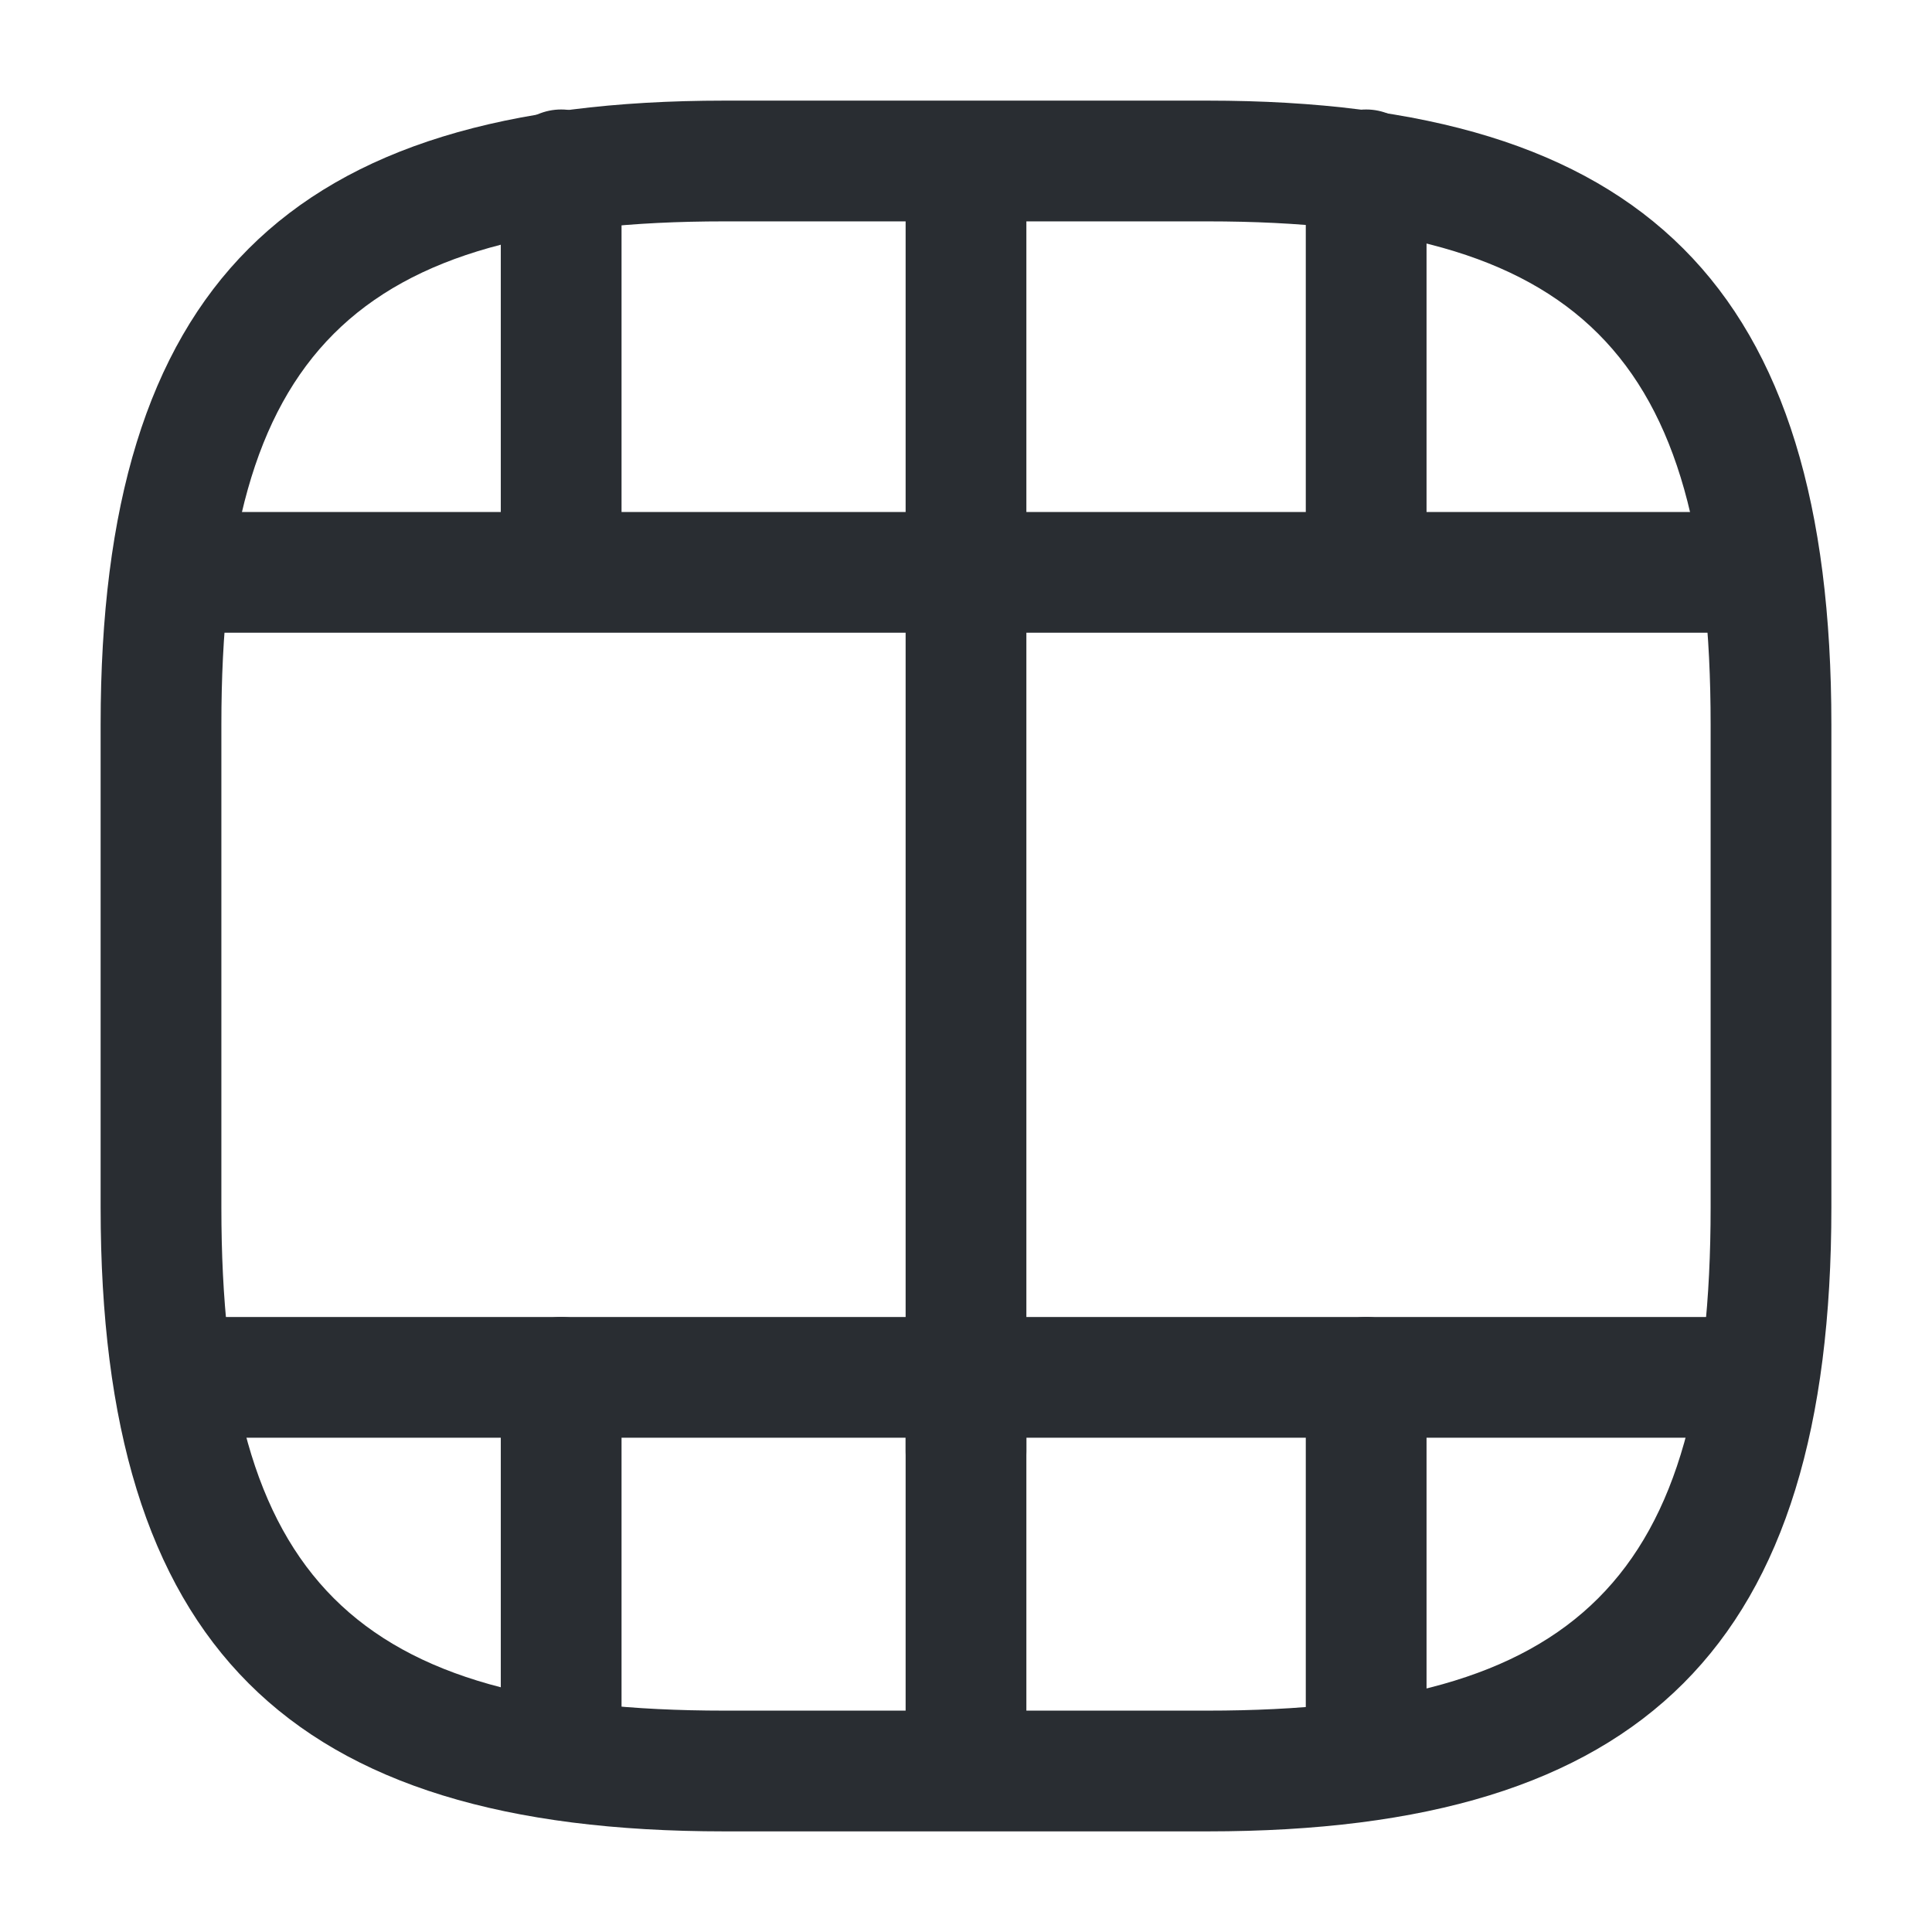
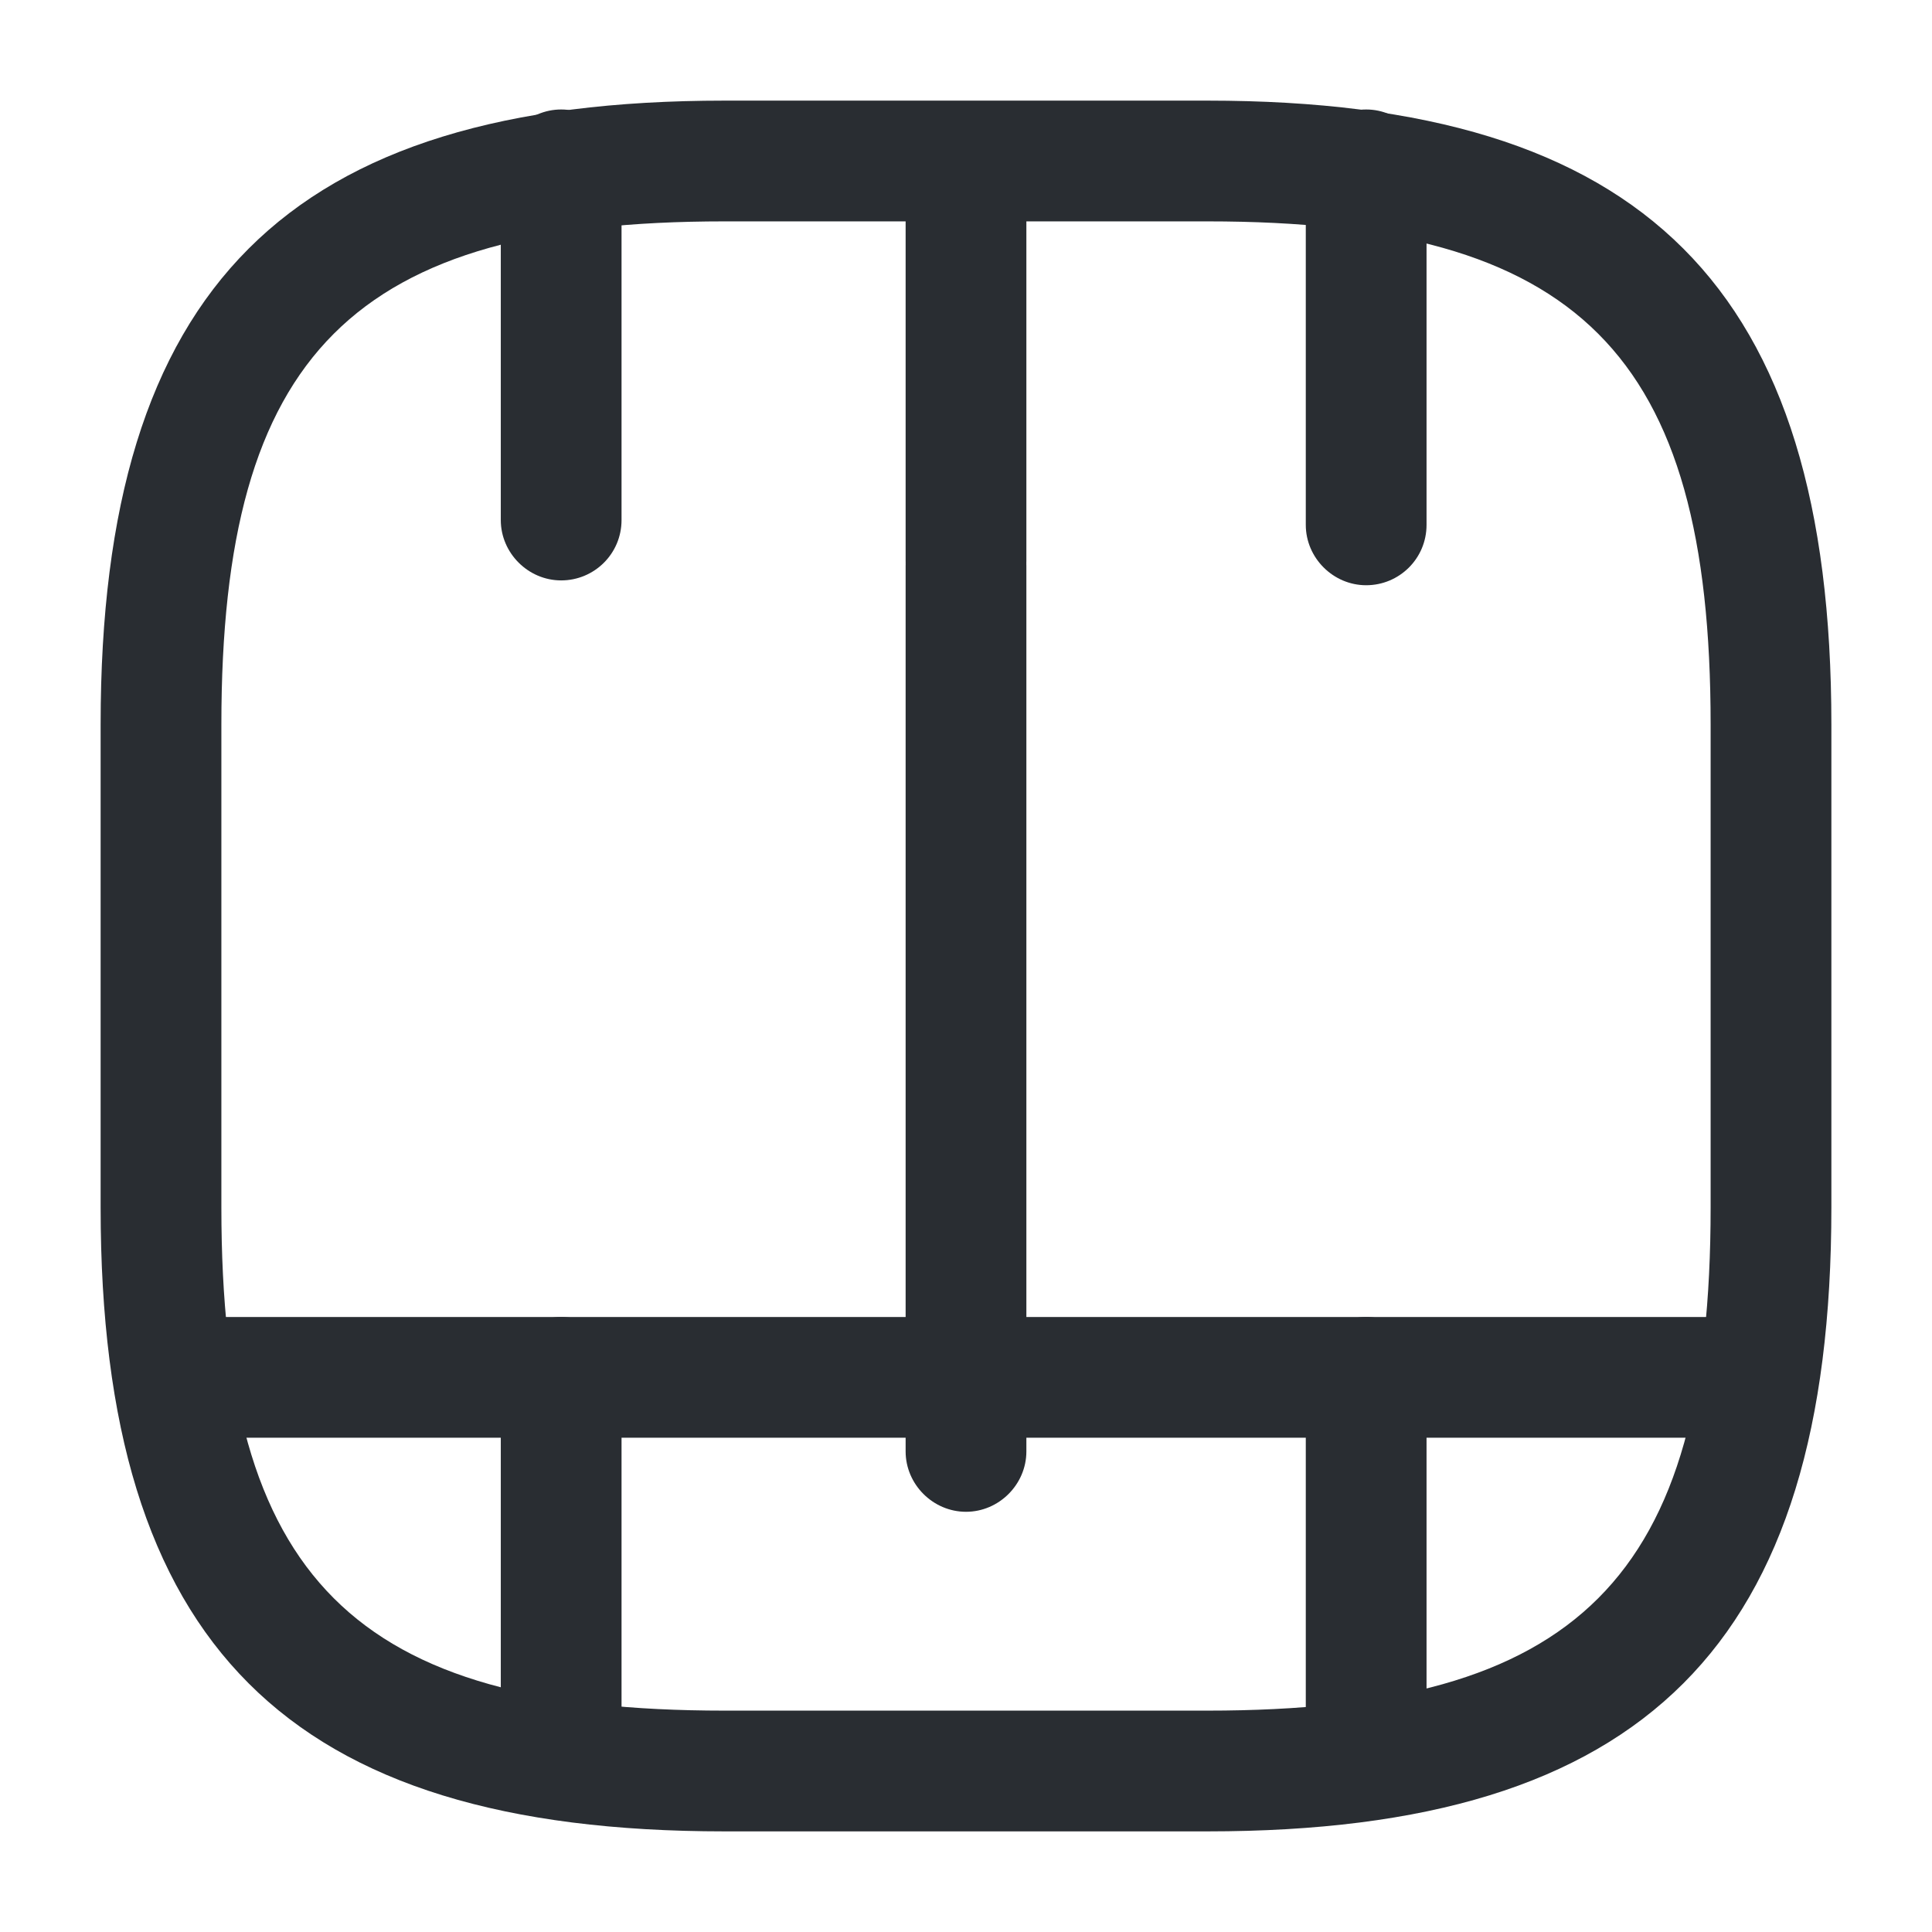
<svg xmlns="http://www.w3.org/2000/svg" width="24" height="24" viewBox="0 0 24 24" fill="none">
  <path d="M15 22.75H9C3.57 22.75 1.25 20.43 1.25 15V9C1.25 3.57 3.57 1.25 9 1.25H15C20.43 1.25 22.75 3.57 22.75 9V15C22.75 20.43 20.43 22.75 15 22.75ZM9 2.75C4.39 2.75 2.75 4.39 2.75 9V15C2.75 19.61 4.39 21.25 9 21.25H15C19.61 21.25 21.25 19.61 21.25 15V9C21.25 4.39 19.61 2.75 15 2.75H9Z" fill="#292D32" />
  <path d="M21.48 17.86H2.52C2.11 17.86 1.77 17.52 1.77 17.11C1.77 16.7 2.11 16.36 2.52 16.36H21.48C21.89 16.36 22.23 16.7 22.23 17.11C22.23 17.52 21.899 17.86 21.48 17.86Z" fill="#292D32" />
-   <path d="M21.48 7.86H2.52C2.11 7.86 1.77 7.52 1.77 7.11C1.77 6.7 2.1 6.36 2.52 6.36H21.48C21.89 6.36 22.23 6.7 22.23 7.11C22.23 7.52 21.899 7.86 21.48 7.86Z" fill="#292D32" />
  <path d="M6.971 22.21C6.561 22.21 6.221 21.87 6.221 21.46V17.11C6.221 16.7 6.561 16.36 6.971 16.36C7.381 16.36 7.721 16.7 7.721 17.11V21.46C7.721 21.88 7.381 22.21 6.971 22.21Z" fill="#292D32" />
-   <path d="M12 22.72C11.59 22.72 11.25 22.38 11.25 21.97V17.11C11.25 16.7 11.59 16.36 12 16.36C12.41 16.36 12.75 16.7 12.75 17.11V21.97C12.75 22.38 12.41 22.72 12 22.72Z" fill="#292D32" />
  <path d="M16.971 22.27C16.561 22.27 16.221 21.93 16.221 21.52V17.11C16.221 16.7 16.561 16.36 16.971 16.36C17.381 16.36 17.721 16.7 17.721 17.11V21.52C17.721 21.94 17.381 22.27 16.971 22.27Z" fill="#292D32" />
  <path d="M6.971 7.21C6.561 7.21 6.221 6.87 6.221 6.46V2.11C6.221 1.7 6.561 1.36 6.971 1.36C7.381 1.36 7.721 1.7 7.721 2.11V6.46C7.721 6.88 7.381 7.21 6.971 7.21Z" fill="#292D32" />
  <path d="M12 7.72C11.59 7.72 11.25 7.38 11.25 6.97V2.11C11.25 1.7 11.59 1.36 12 1.36C12.41 1.36 12.75 1.7 12.75 2.11V6.97C12.75 7.38 12.41 7.72 12 7.72Z" fill="#292D32" />
  <path d="M12 18.78C11.59 18.78 11.25 18.44 11.25 18.03V7.03C11.25 6.62 11.59 6.28 12 6.28C12.41 6.28 12.75 6.62 12.75 7.03V18.03C12.75 18.44 12.41 18.78 12 18.78Z" fill="#292D32" />
  <path d="M16.971 7.27C16.561 7.27 16.221 6.93 16.221 6.52V2.11C16.221 1.7 16.561 1.36 16.971 1.36C17.381 1.36 17.721 1.7 17.721 2.11V6.52C17.721 6.94 17.381 7.27 16.971 7.27Z" fill="#292D32" />
</svg>